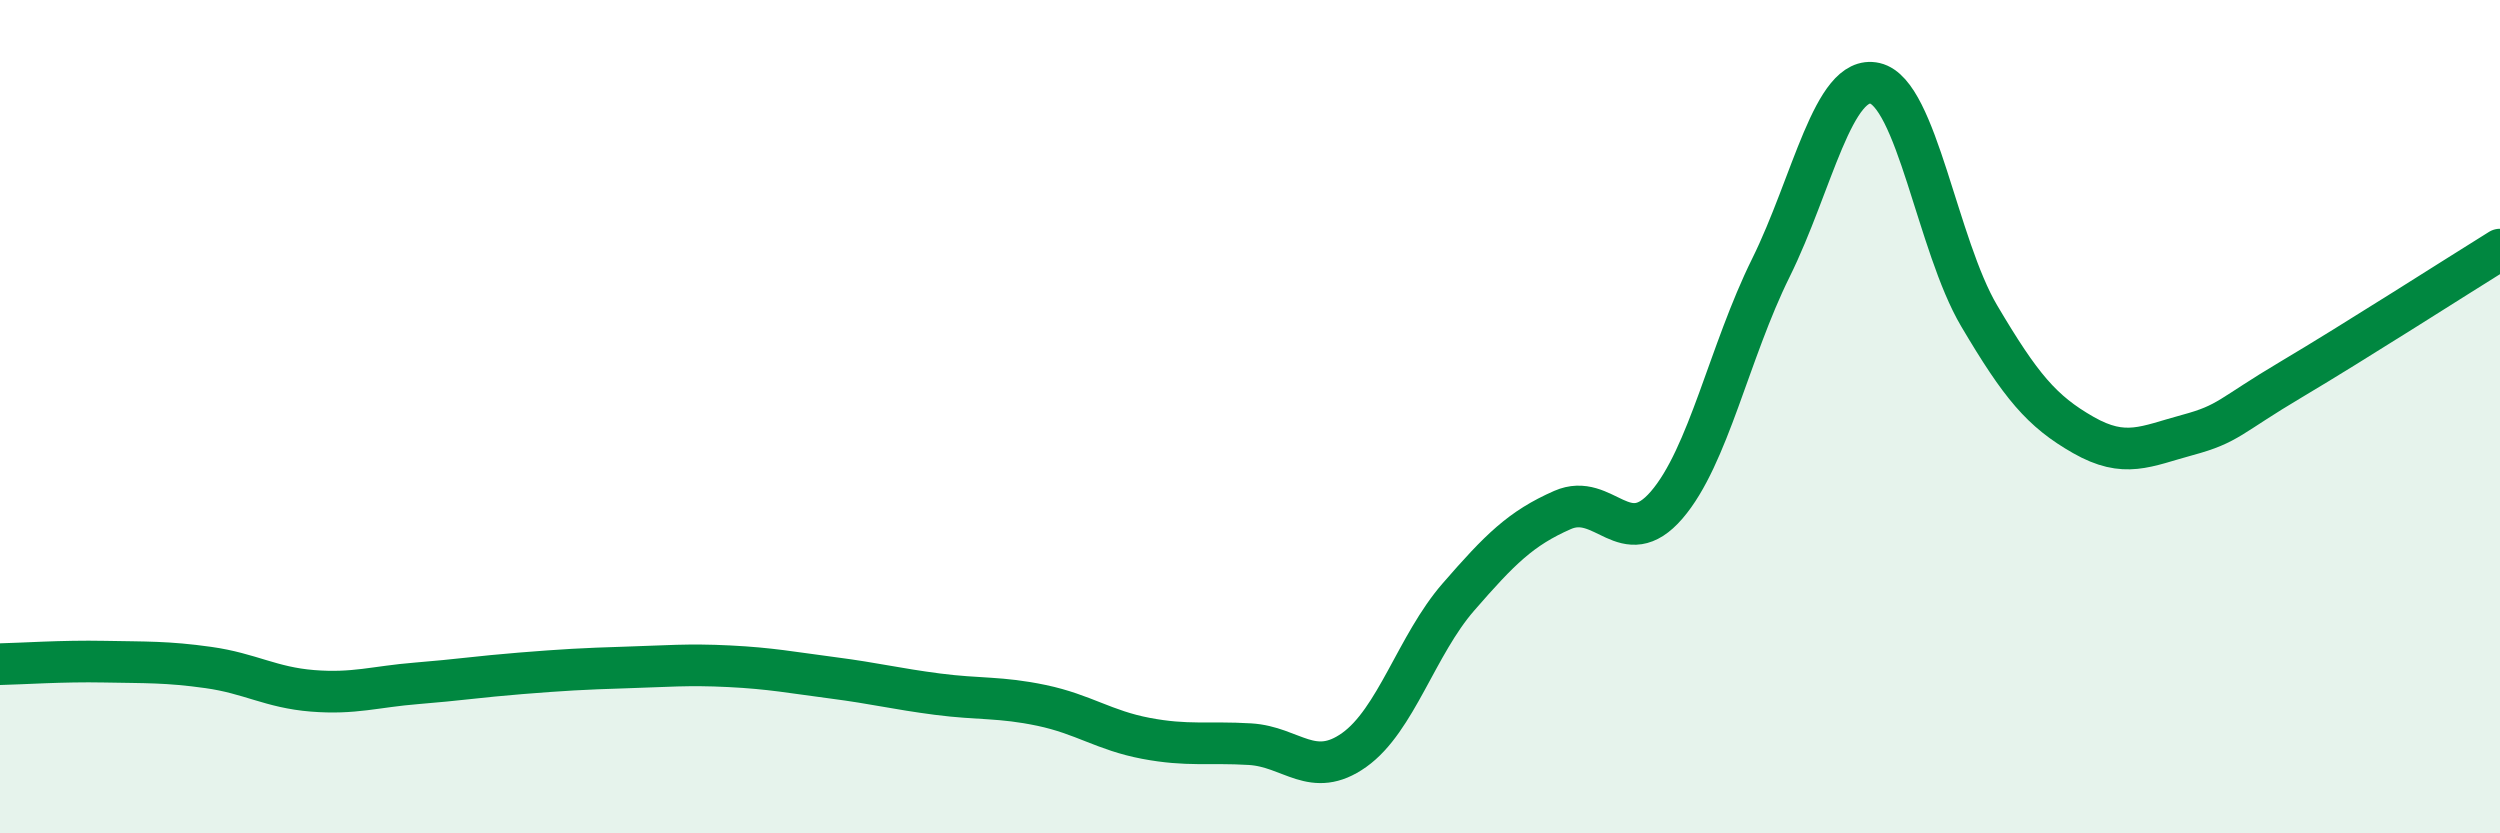
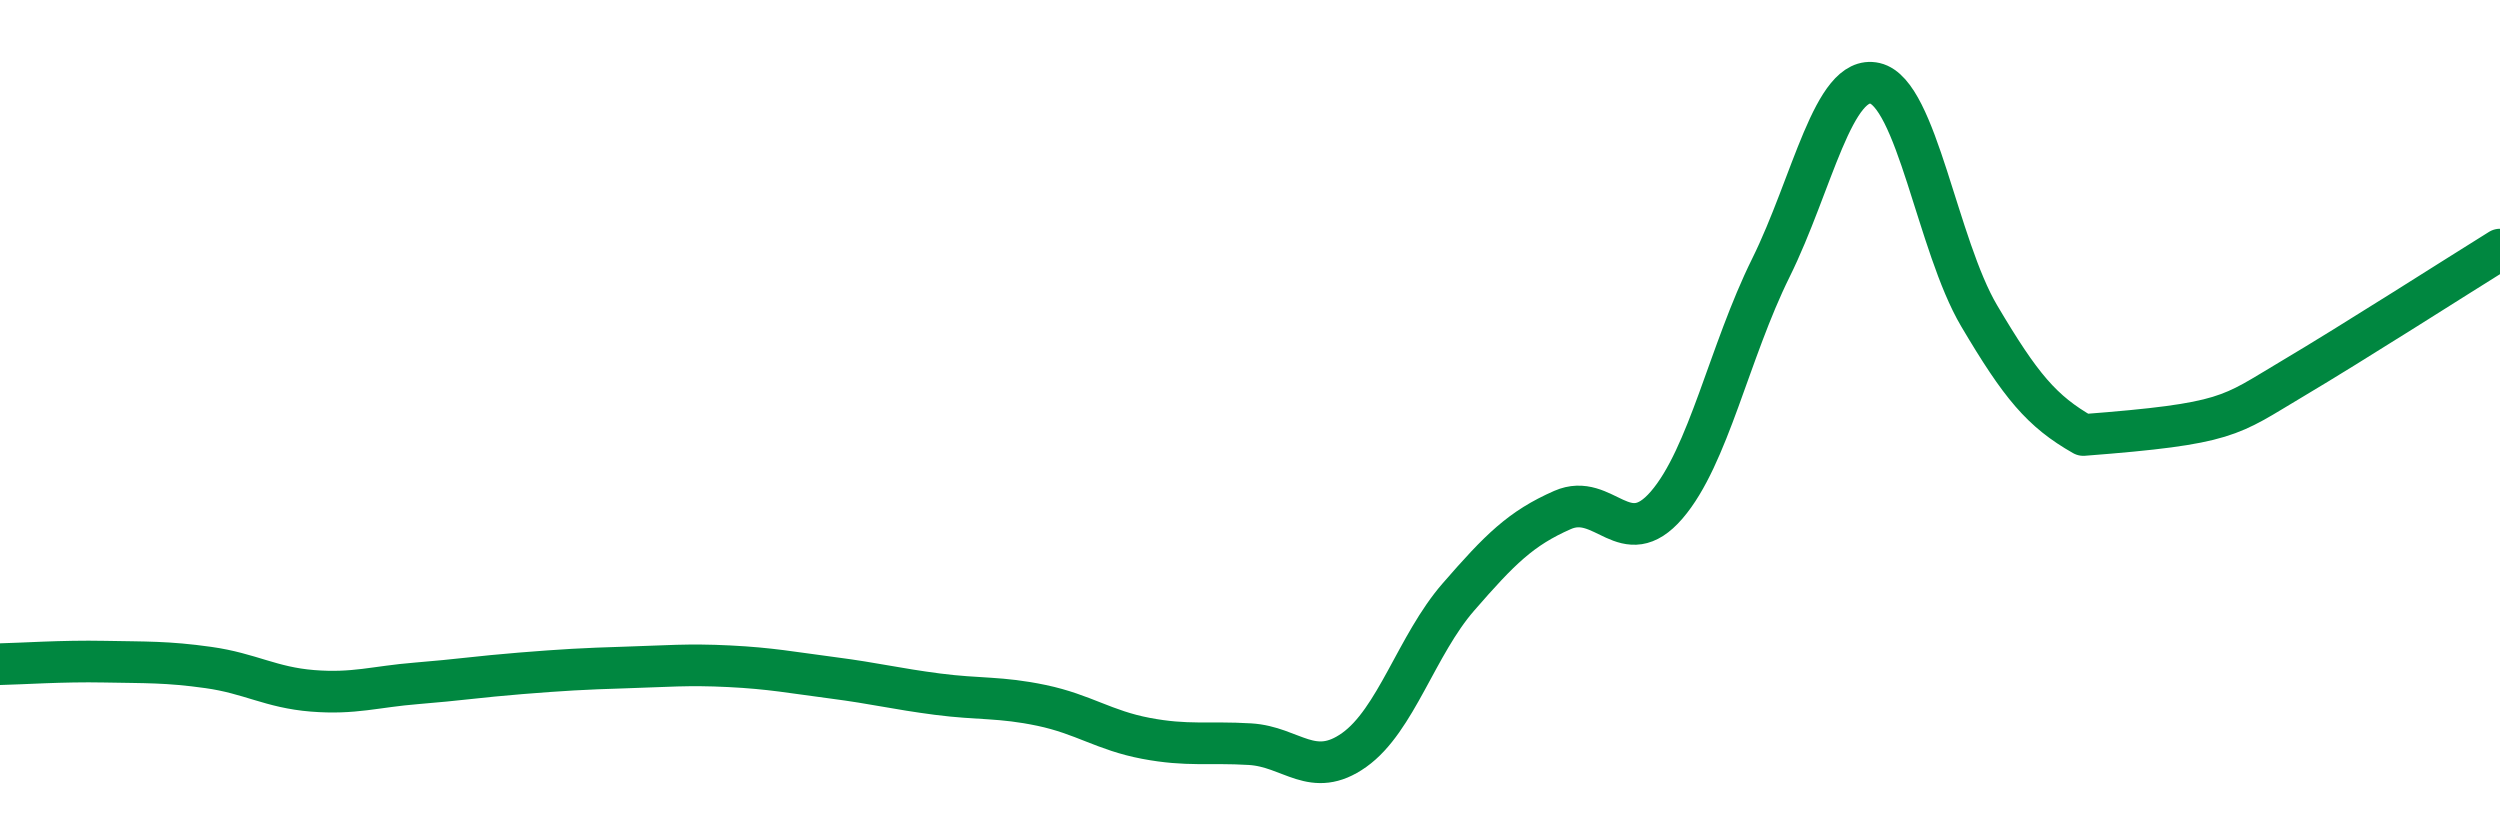
<svg xmlns="http://www.w3.org/2000/svg" width="60" height="20" viewBox="0 0 60 20">
-   <path d="M 0,15.94 C 0.5,15.93 1.5,15.86 2.5,15.88 C 3.5,15.9 4,15.88 5,16.02 C 6,16.16 6.5,16.5 7.5,16.58 C 8.5,16.66 9,16.48 10,16.4 C 11,16.32 11.5,16.24 12.5,16.16 C 13.5,16.08 14,16.05 15,16.02 C 16,15.99 16.5,15.94 17.5,15.99 C 18.5,16.04 19,16.14 20,16.27 C 21,16.4 21.5,16.53 22.5,16.66 C 23.5,16.79 24,16.72 25,16.93 C 26,17.14 26.5,17.53 27.5,17.72 C 28.5,17.91 29,17.8 30,17.86 C 31,17.92 31.5,18.71 32.5,18 C 33.5,17.29 34,15.48 35,14.33 C 36,13.18 36.5,12.68 37.5,12.24 C 38.5,11.8 39,13.28 40,12.12 C 41,10.96 41.5,8.45 42.5,6.43 C 43.5,4.41 44,1.77 45,2 C 46,2.23 46.5,5.89 47.5,7.58 C 48.5,9.27 49,9.87 50,10.44 C 51,11.01 51.5,10.71 52.5,10.44 C 53.5,10.17 53.5,9.99 55,9.1 C 56.5,8.21 59,6.61 60,5.99L60 20L0 20Z" fill="#008740" opacity="0.1" stroke-linecap="round" stroke-linejoin="round" />
-   <path d="M 0,15.94 C 0.5,15.93 1.5,15.86 2.5,15.88 C 3.5,15.9 4,15.88 5,16.02 C 6,16.16 6.5,16.5 7.5,16.58 C 8.5,16.66 9,16.48 10,16.4 C 11,16.32 11.5,16.24 12.5,16.16 C 13.5,16.08 14,16.05 15,16.02 C 16,15.99 16.5,15.94 17.5,15.99 C 18.5,16.04 19,16.14 20,16.27 C 21,16.4 21.5,16.53 22.5,16.66 C 23.5,16.79 24,16.72 25,16.93 C 26,17.14 26.5,17.53 27.5,17.72 C 28.5,17.91 29,17.8 30,17.86 C 31,17.92 31.5,18.71 32.5,18 C 33.5,17.29 34,15.48 35,14.33 C 36,13.18 36.5,12.68 37.5,12.24 C 38.5,11.8 39,13.28 40,12.12 C 41,10.96 41.5,8.45 42.5,6.43 C 43.5,4.41 44,1.77 45,2 C 46,2.23 46.5,5.89 47.5,7.58 C 48.5,9.27 49,9.87 50,10.44 C 51,11.01 51.5,10.71 52.5,10.44 C 53.5,10.17 53.5,9.99 55,9.1 C 56.5,8.21 59,6.61 60,5.99" stroke="#008740" stroke-width="1" fill="none" stroke-linecap="round" stroke-linejoin="round" />
+   <path d="M 0,15.94 C 0.5,15.93 1.5,15.86 2.5,15.88 C 3.5,15.9 4,15.88 5,16.02 C 6,16.16 6.5,16.5 7.5,16.58 C 8.5,16.66 9,16.48 10,16.4 C 11,16.32 11.5,16.24 12.5,16.16 C 13.5,16.08 14,16.05 15,16.02 C 16,15.99 16.5,15.94 17.5,15.99 C 18.5,16.04 19,16.14 20,16.27 C 21,16.4 21.5,16.53 22.5,16.66 C 23.5,16.79 24,16.72 25,16.93 C 26,17.14 26.5,17.53 27.5,17.72 C 28.5,17.91 29,17.8 30,17.86 C 31,17.92 31.5,18.71 32.5,18 C 33.5,17.29 34,15.48 35,14.33 C 36,13.18 36.5,12.68 37.5,12.24 C 38.5,11.8 39,13.28 40,12.12 C 41,10.96 41.5,8.45 42.5,6.43 C 43.5,4.41 44,1.77 45,2 C 46,2.23 46.5,5.89 47.5,7.58 C 48.5,9.27 49,9.87 50,10.44 C 53.5,10.17 53.5,9.99 55,9.1 C 56.5,8.21 59,6.61 60,5.99" stroke="#008740" stroke-width="1" fill="none" stroke-linecap="round" stroke-linejoin="round" />
</svg>